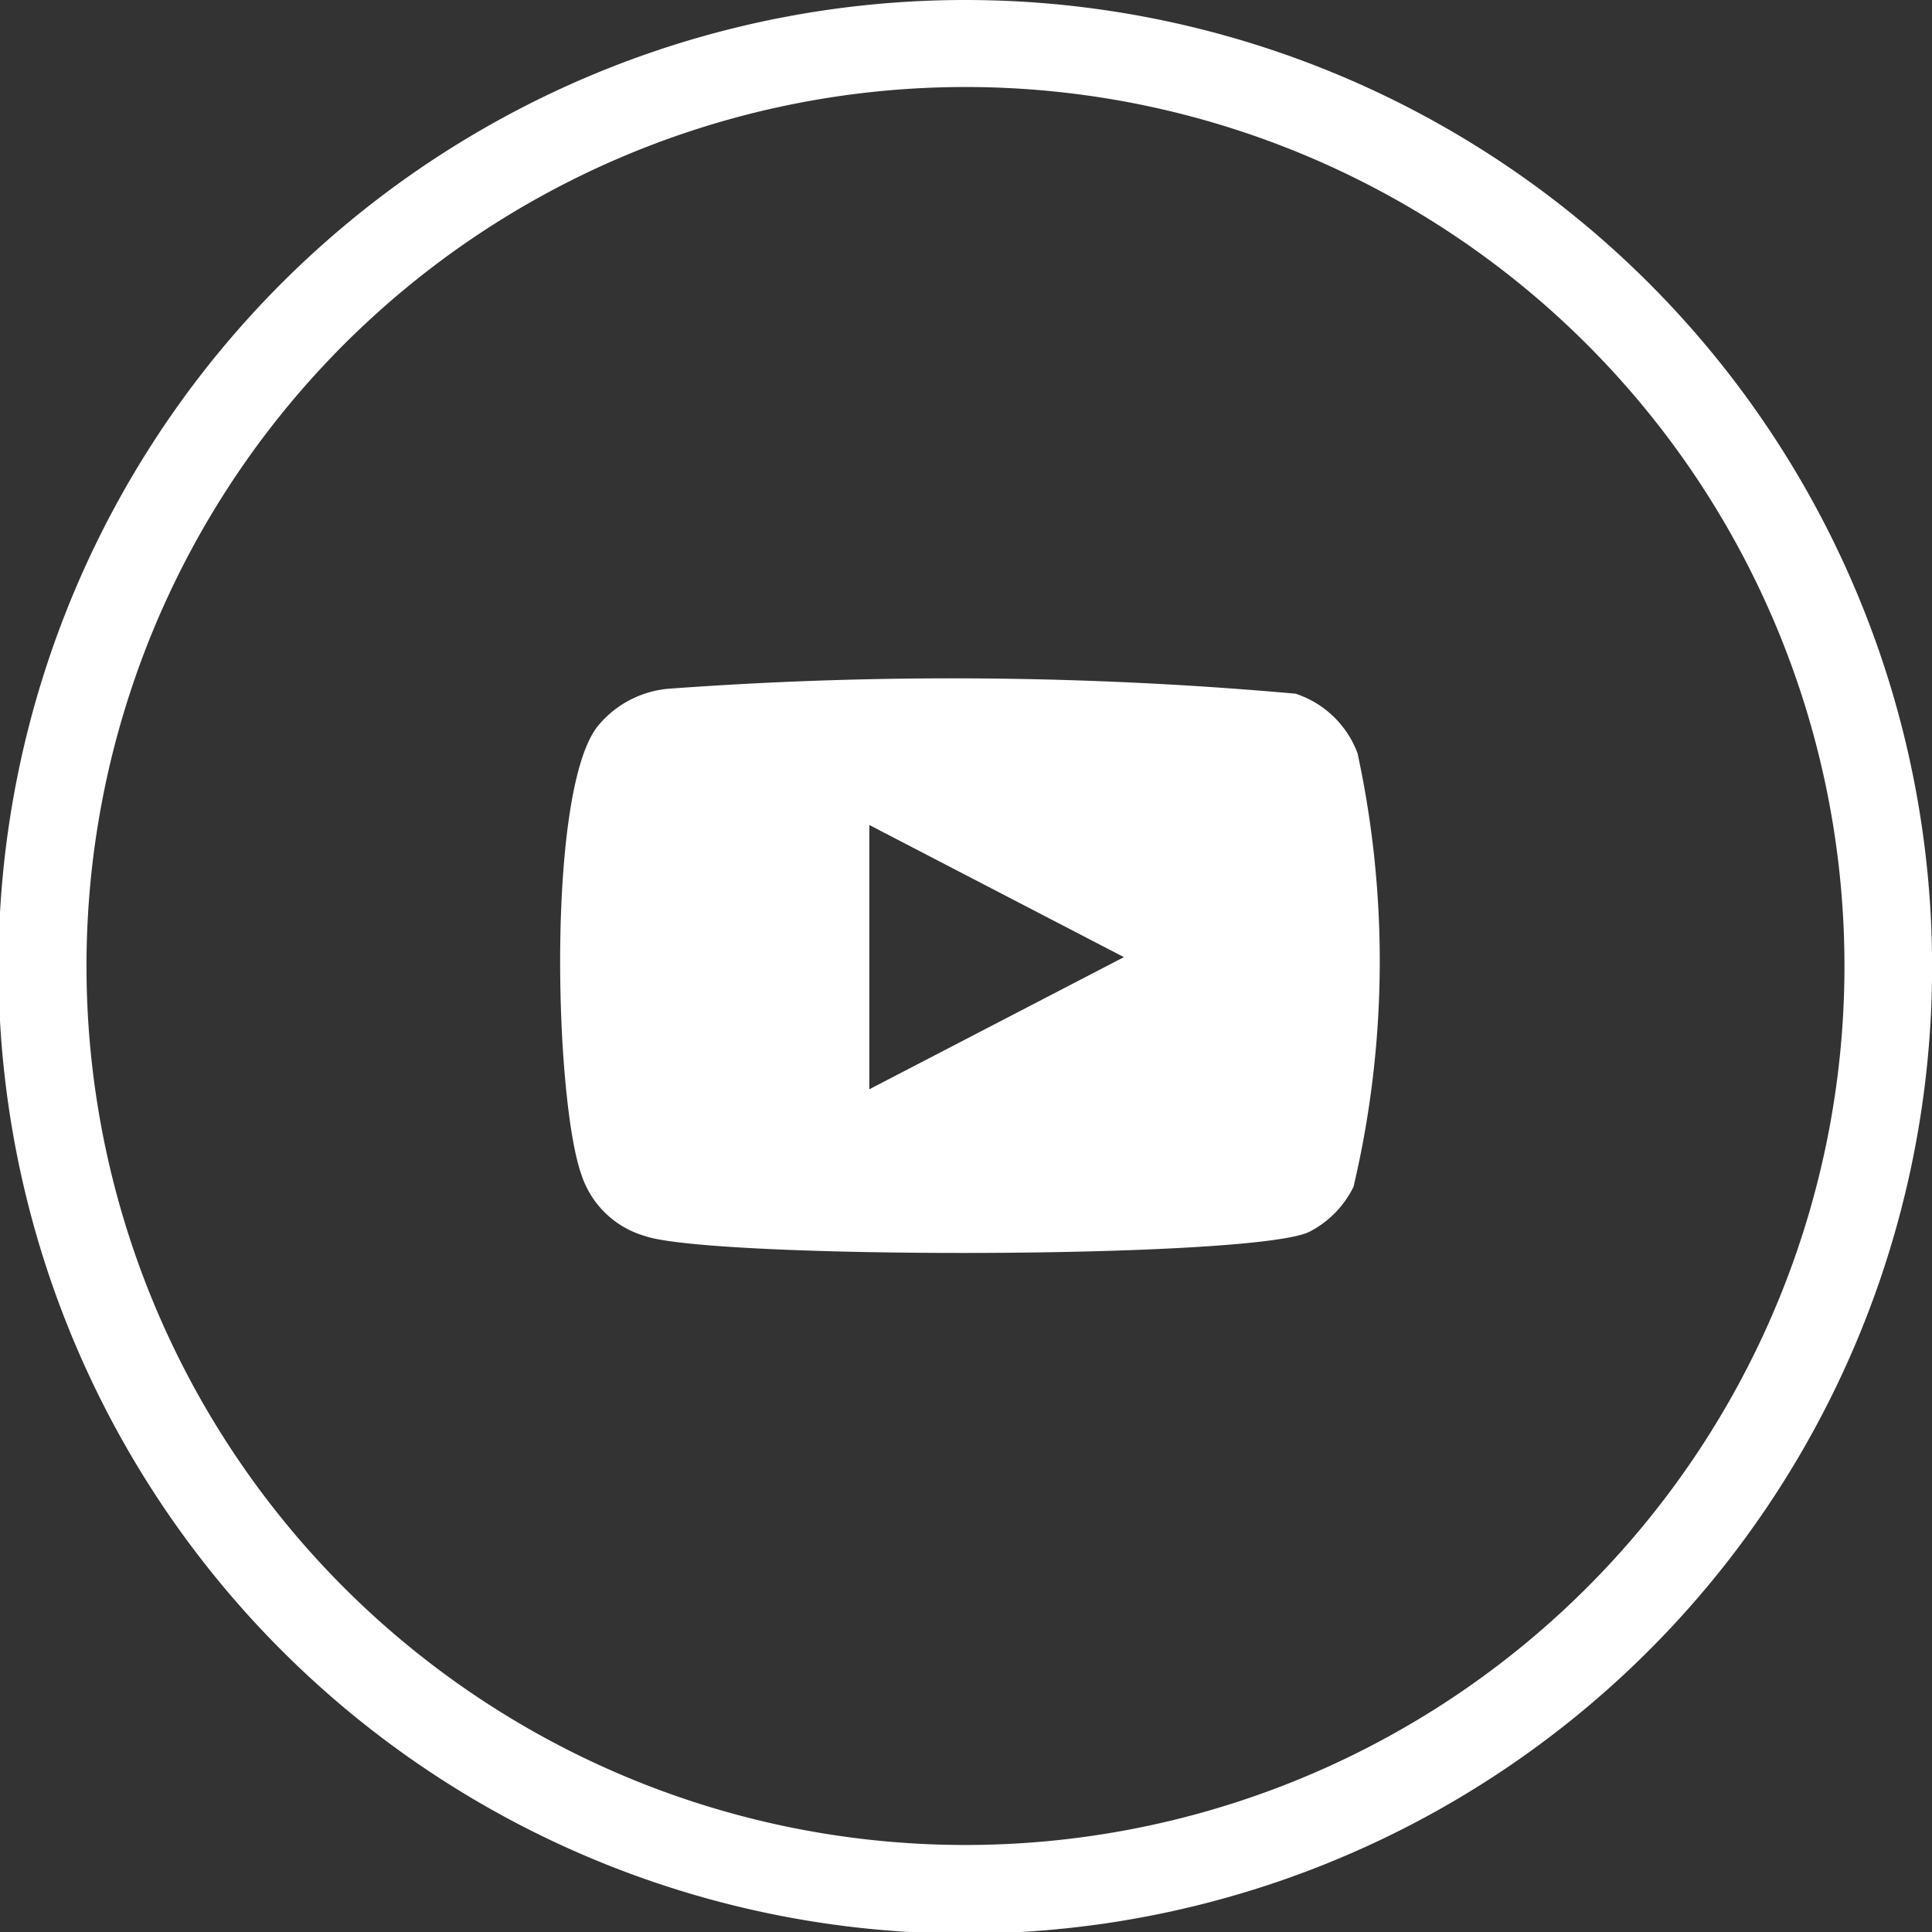
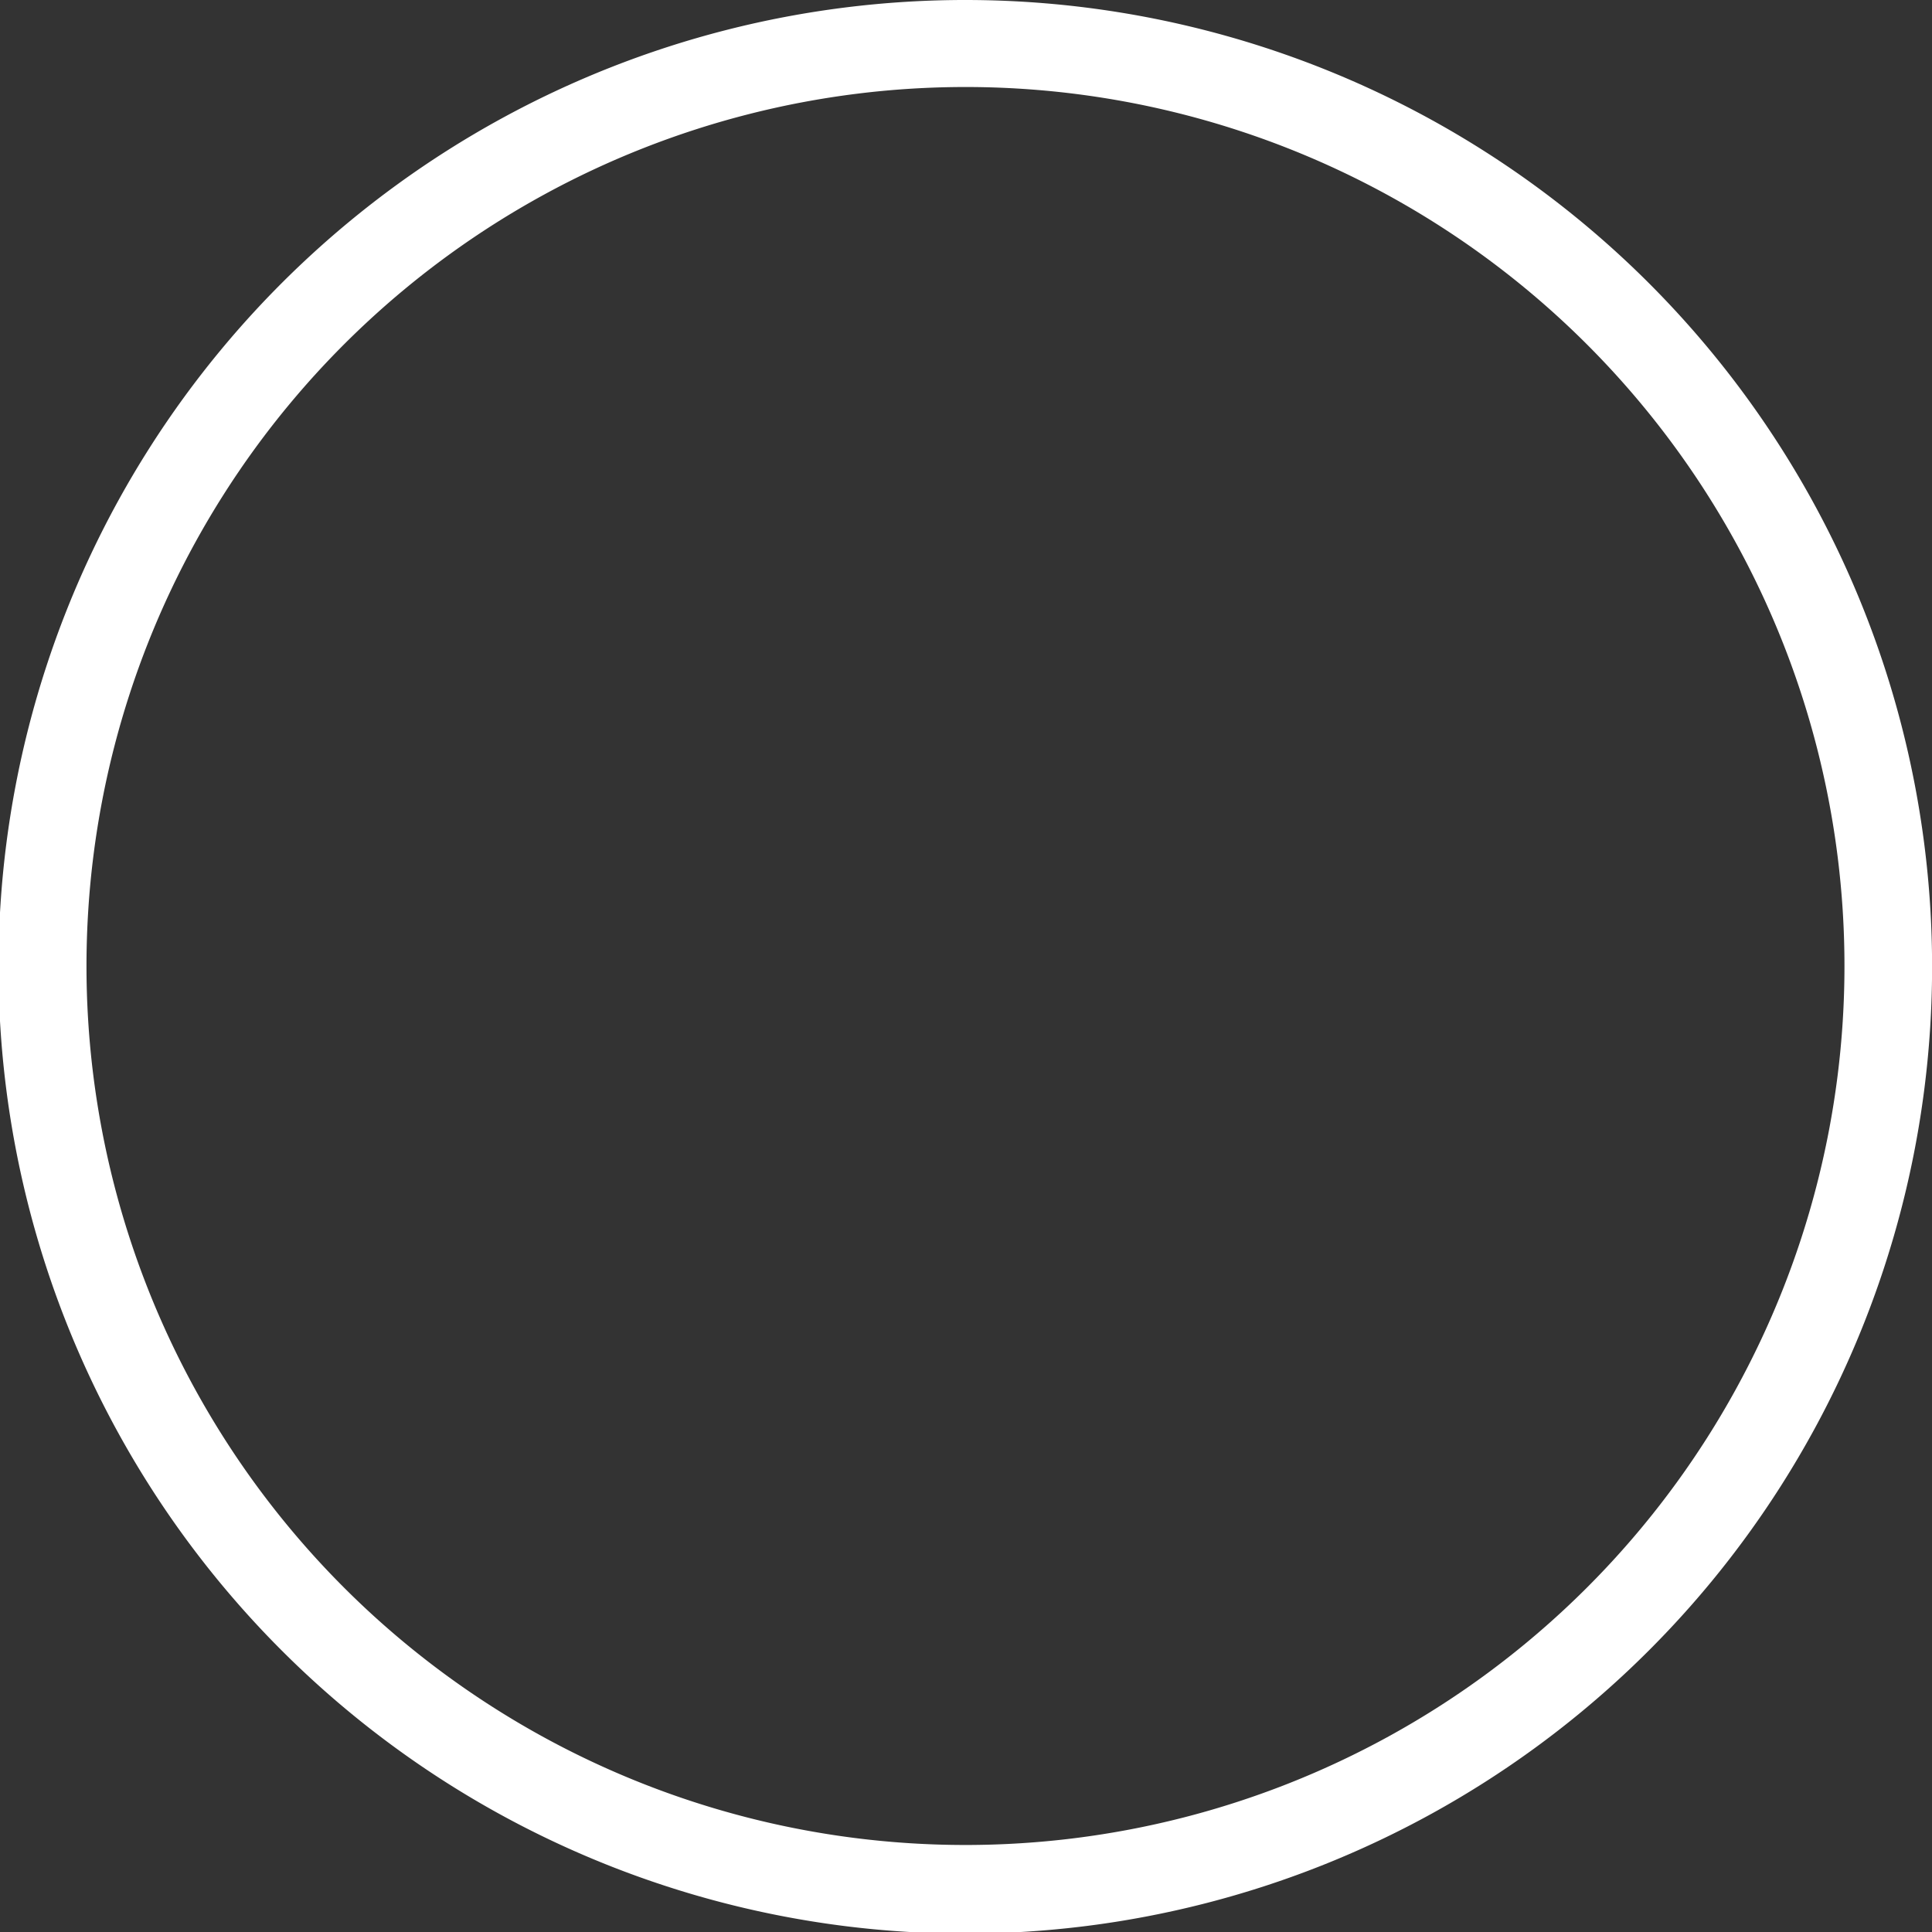
<svg xmlns="http://www.w3.org/2000/svg" viewBox="0 0 23.98 23.98">
  <rect x="0" y="0" width="23.98" height="23.98" fill="#333333" stroke="none" />
  <defs>
    <style>.cls-1,.cls-2{fill:#fff;}.cls-2{fill-rule:evenodd;}</style>
  </defs>
  <title>Fichier 1</title>
  <g id="Calque_2" data-name="Calque 2">
    <g id="Layer_1" data-name="Layer 1">
      <path class="cls-1" d="M23.39,8.28A12,12,0,1,1,12,0,12,12,0,0,1,23.39,8.28ZM12,1.08A10.91,10.91,0,1,0,22.36,8.62,10.91,10.91,0,0,0,12,1.08Z" />
-       <path class="cls-2" d="M8,15.34a1.17,1.17,0,0,1-.78-.75c-.34-.93-.44-4.82.21-5.59a1.28,1.28,0,0,1,.85-.45,47.93,47.93,0,0,1,7.8.06,1.23,1.23,0,0,1,.77.74,12.21,12.21,0,0,1-.05,5.38,1.24,1.24,0,0,1-.55.56C15.55,15.63,8.81,15.63,8,15.34Zm2.79-1.82,3.16-1.64-3.16-1.64Z" />
    </g>
  </g>
</svg>